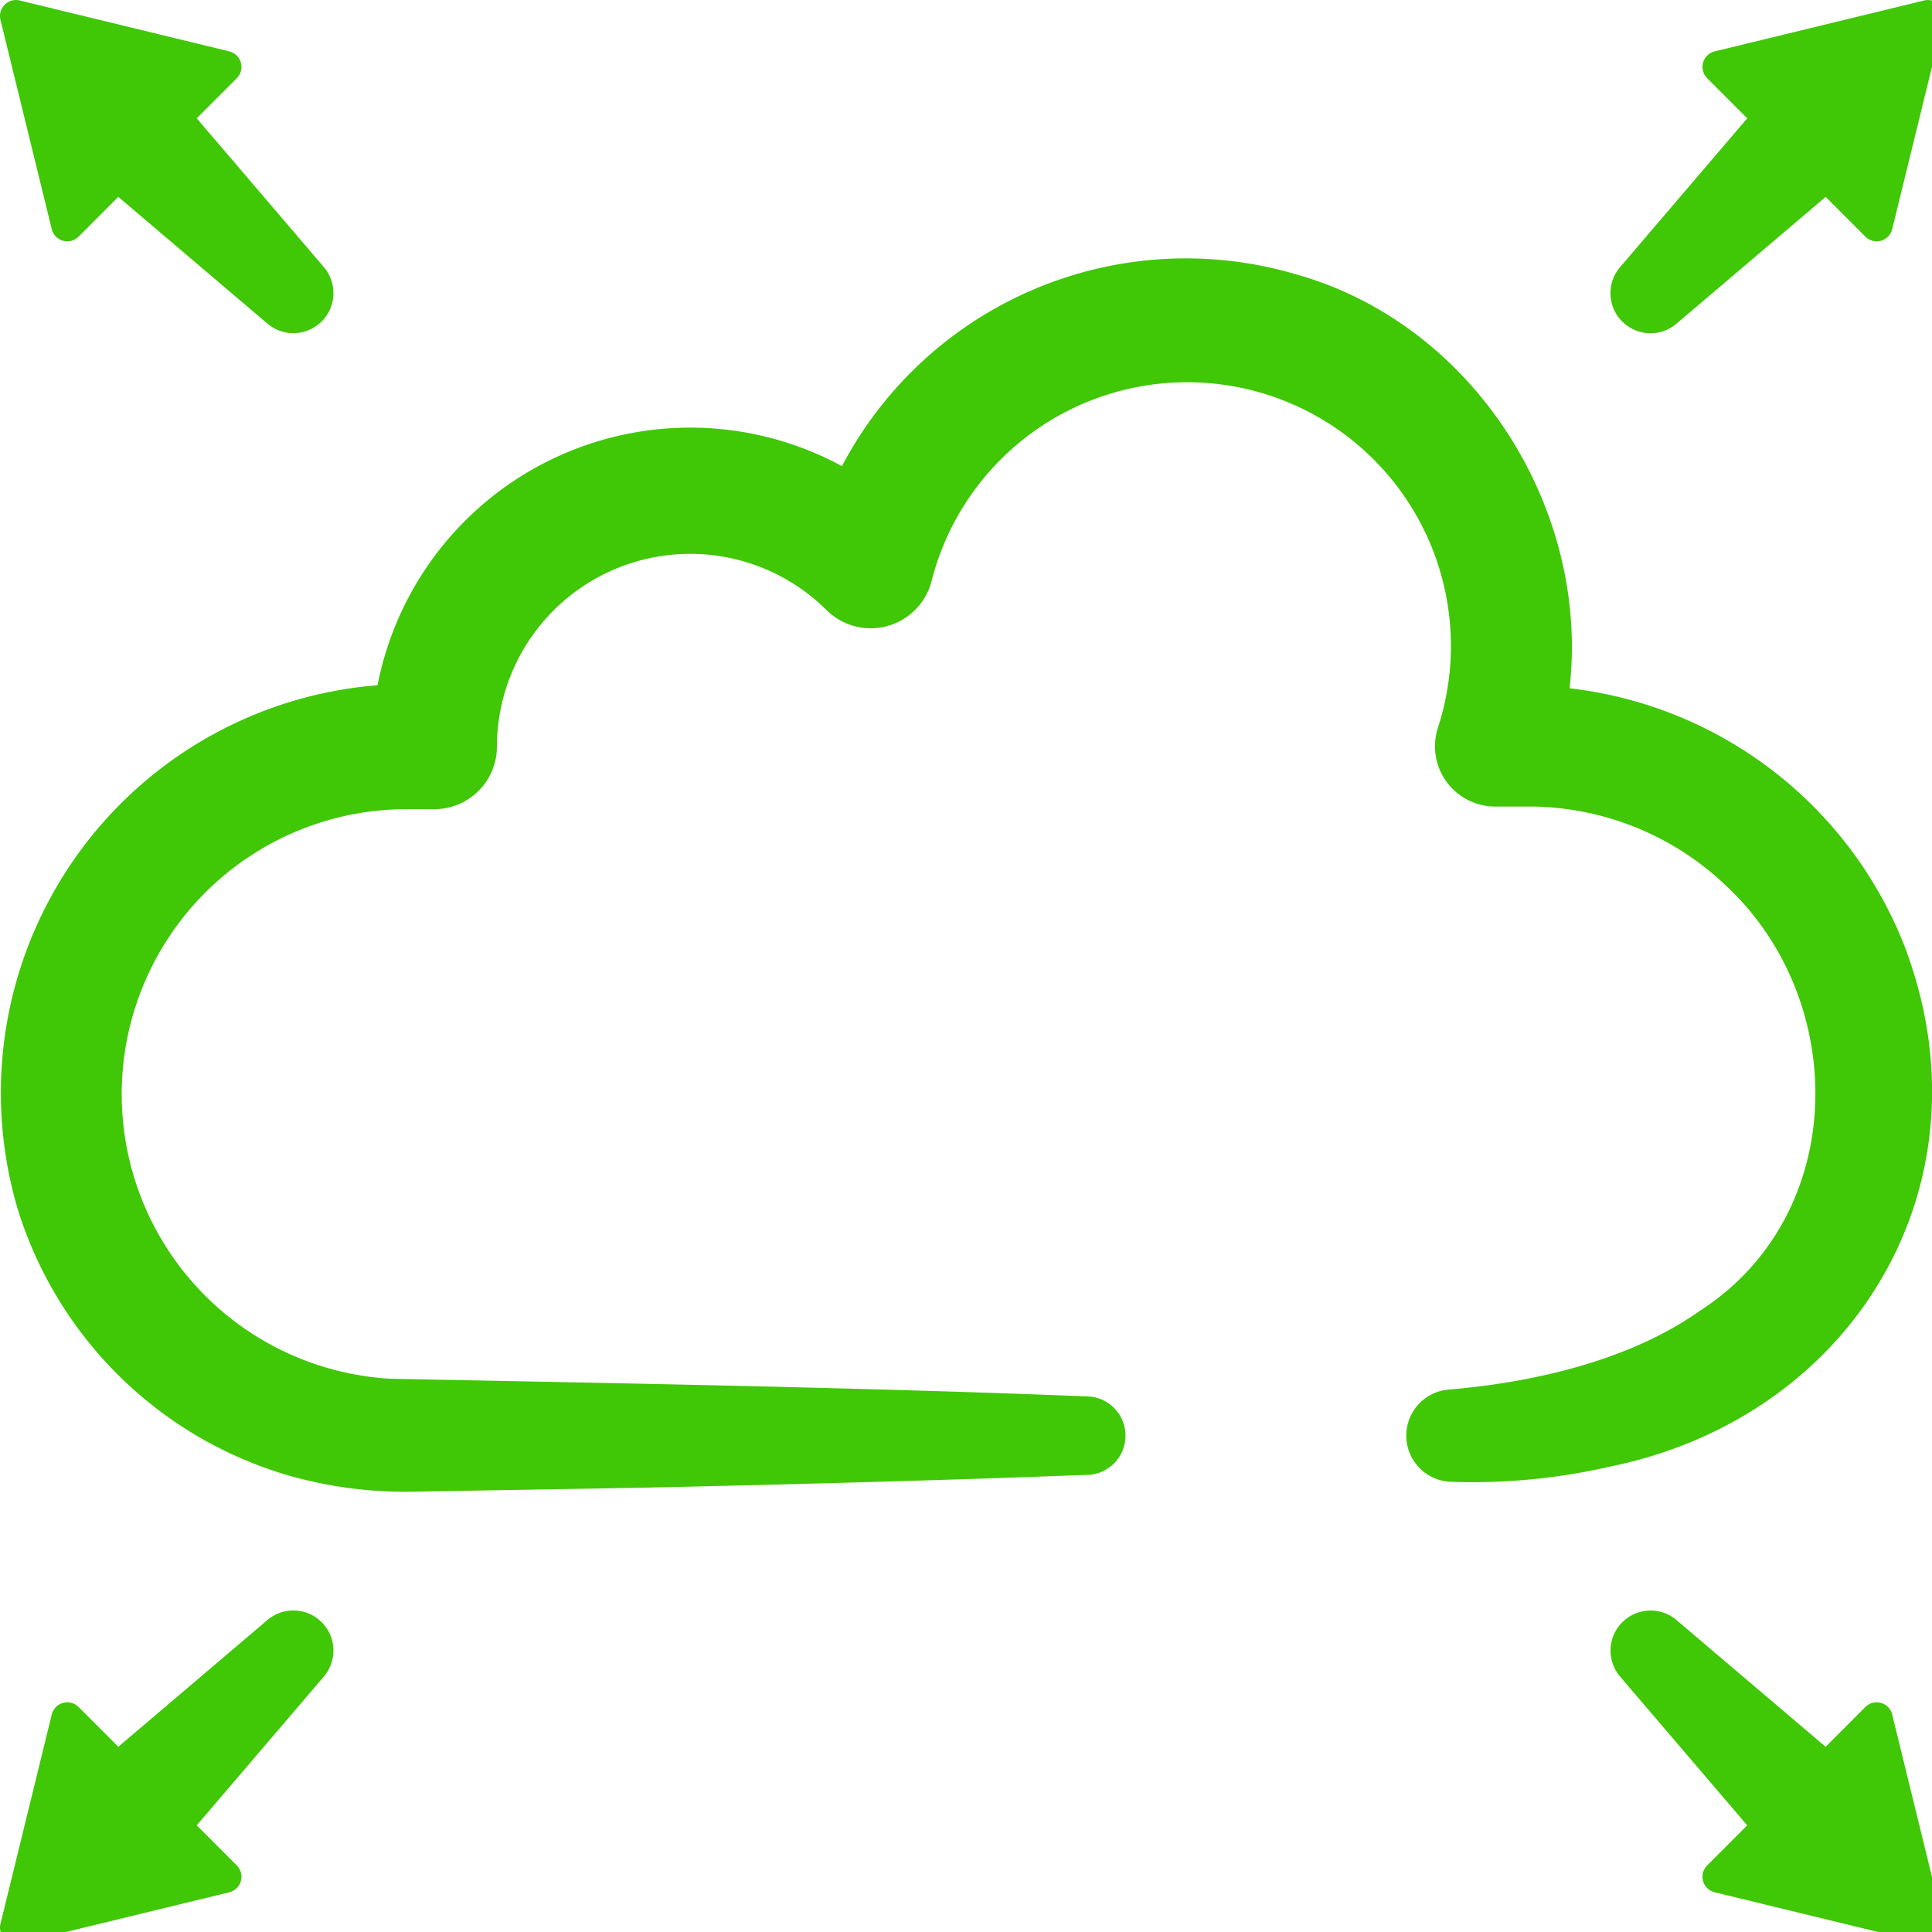
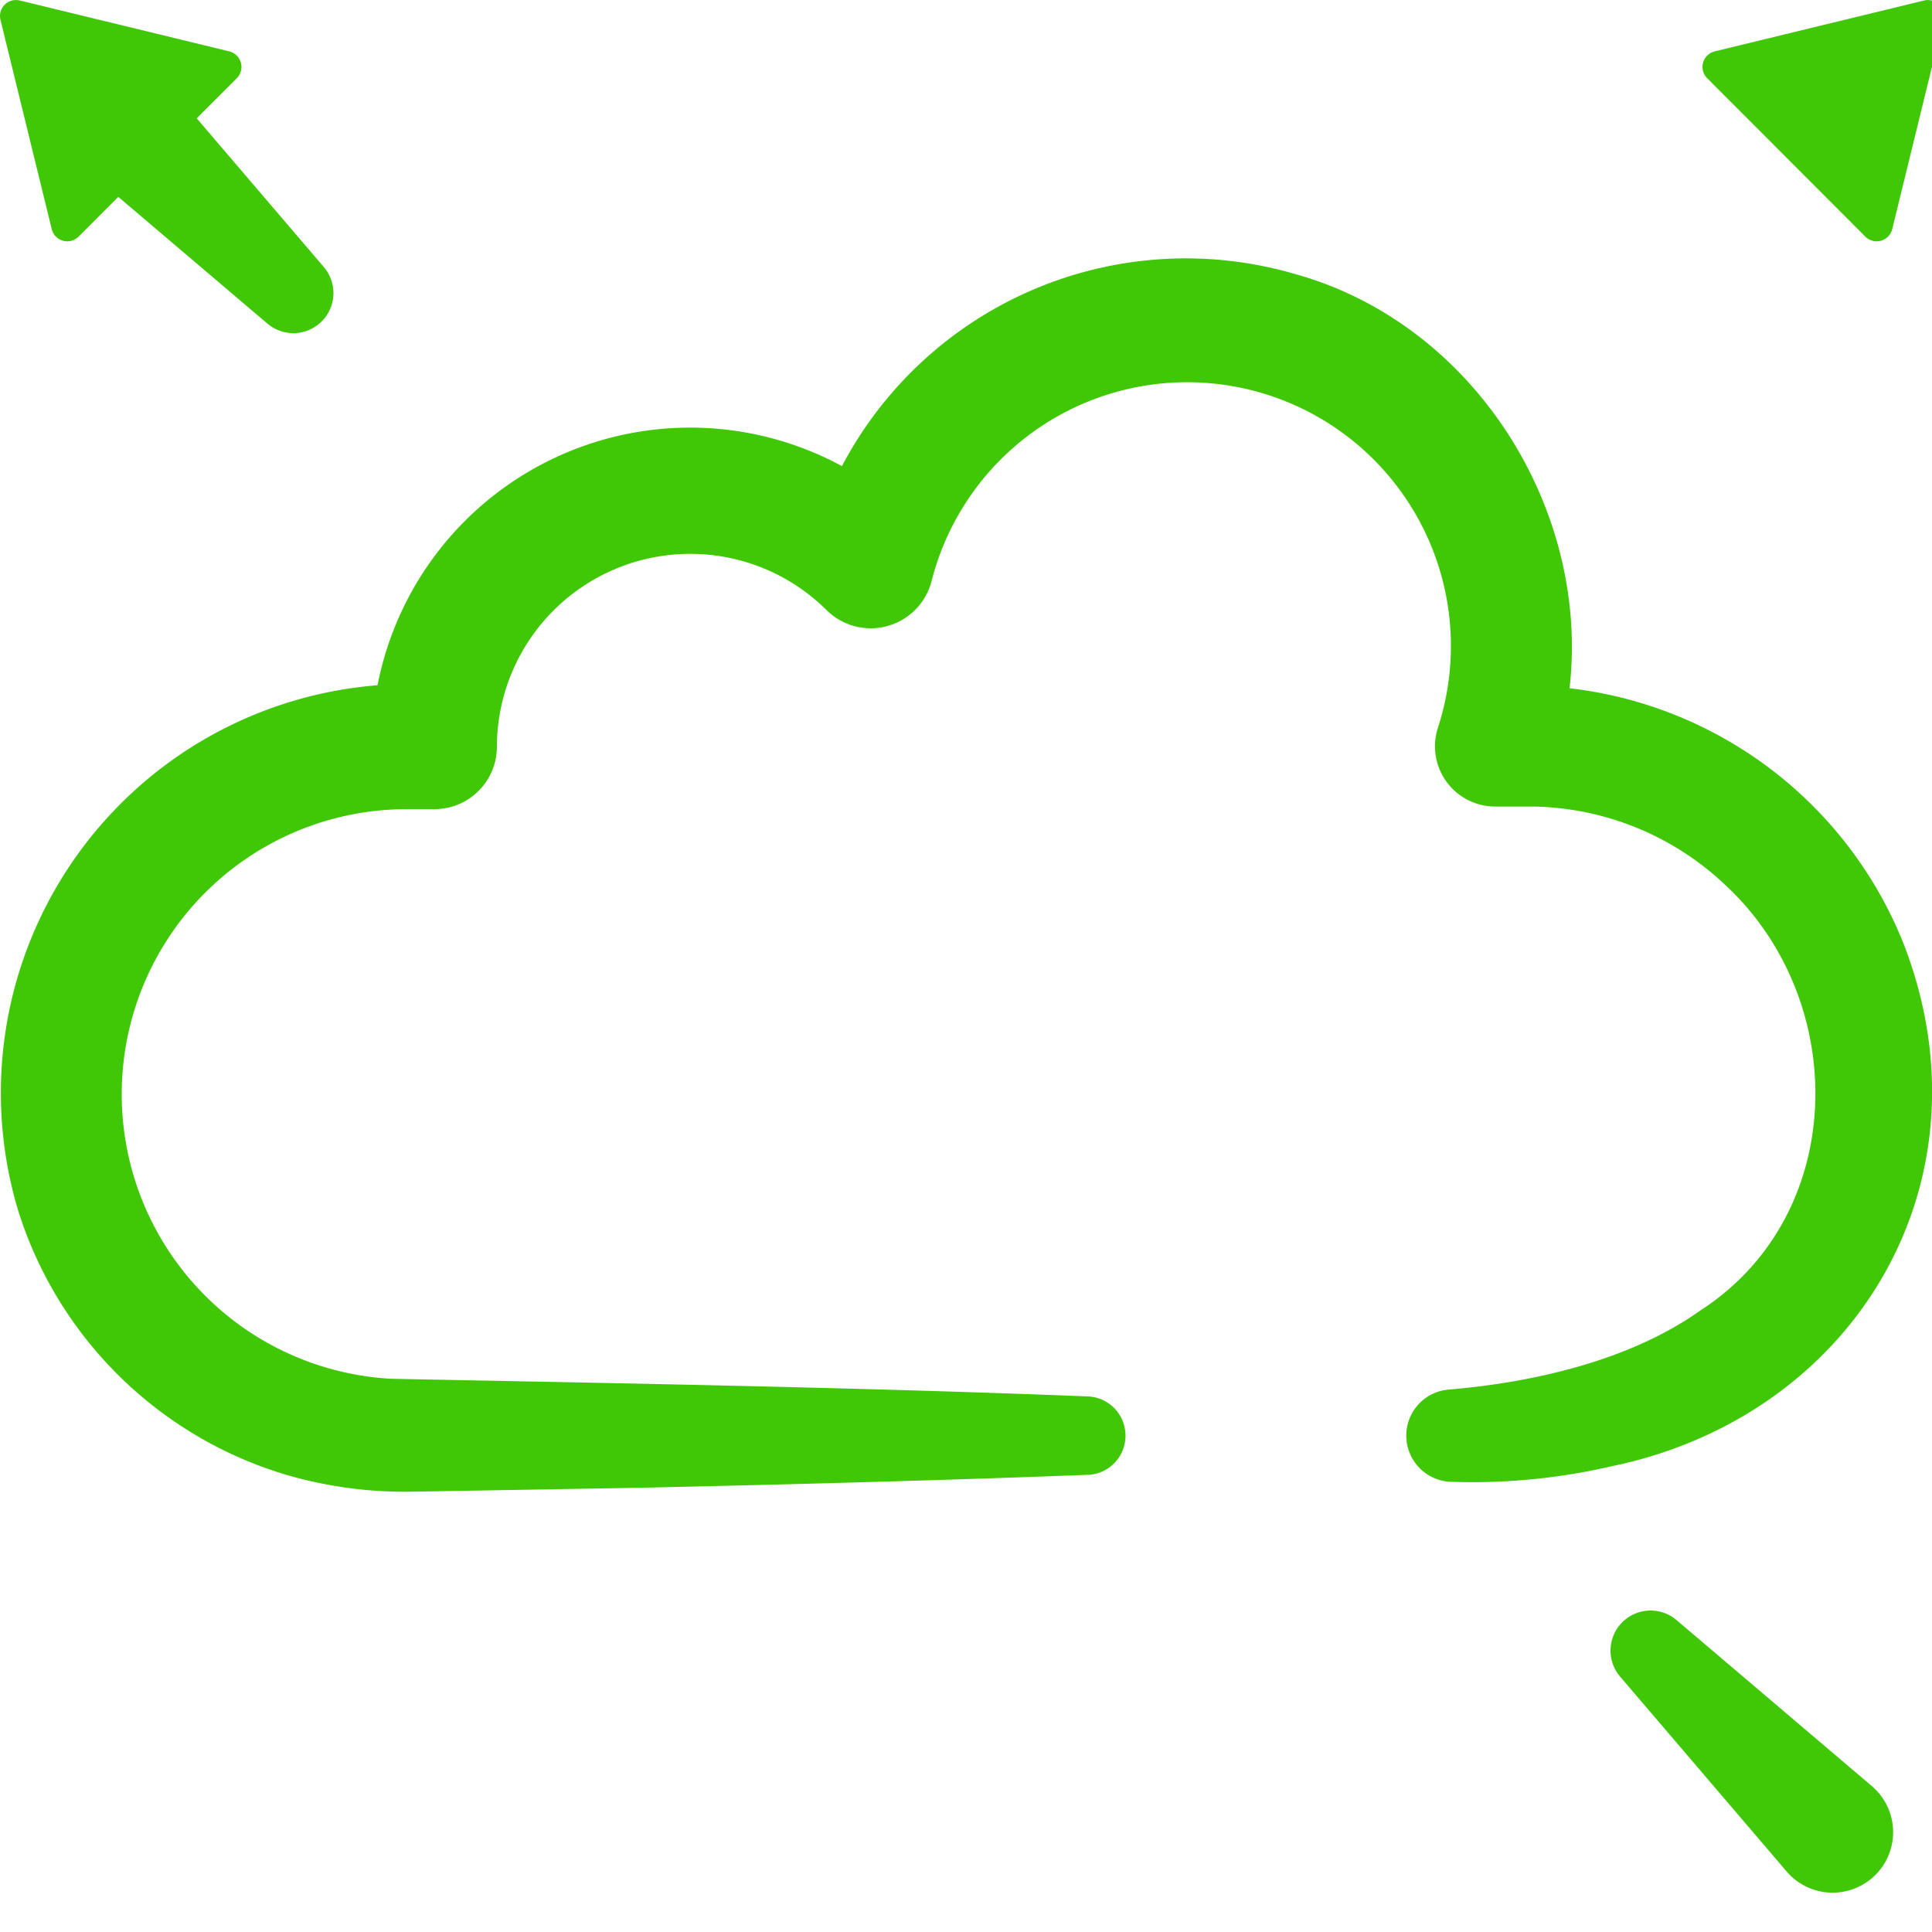
<svg xmlns="http://www.w3.org/2000/svg" width="100" height="100" viewBox="0 0 100 100">
  <defs>
    <clipPath id="a">
      <rect width="100" height="100" fill="#40c706" />
    </clipPath>
  </defs>
  <g clip-path="url(#a)">
    <path d="M56.324,84.671c-7.734.295-15.469.5-23.2.67l-11.6.2a22.015,22.015,0,0,1-6.585-.834A20.756,20.756,0,0,1,.942,71,21.166,21.166,0,0,1,19.31,43.823c.907-.114,2.236-.071,3.168-.089l-3.24,3.24A16.485,16.485,0,0,1,47.365,35.282l-5.457,1.509A20.111,20.111,0,0,1,66.966,22.5C77.6,25.409,83.977,37.555,80.327,47.941l-2.952-4.073A21.231,21.231,0,0,1,98.5,57.107c4.83,12.319-2.441,24.539-15.151,27.136a31.937,31.937,0,0,1-8.28.789,2.392,2.392,0,0,1-.1-4.772c4.457-.371,9.417-1.523,13.039-4.093,7.668-4.956,7.746-16.04,1.3-22.018a14.8,14.8,0,0,0-10.06-4.068H77.375a3.118,3.118,0,0,1-2.951-4.072,13.65,13.65,0,1,0-26.2-7.619A3.251,3.251,0,0,1,42.768,39.9a10.007,10.007,0,0,0-17.049,7.093,3.232,3.232,0,0,1-3.241,3.224l-1.438,0A14.753,14.753,0,0,0,20.23,79.7c11.7.23,24.454.45,36.094.914a2.033,2.033,0,0,1,0,4.061" transform="translate(0 -8.335)" fill="#40c706" />
    <g transform="translate(83.333 0)">
      <path d="M149.876,11.863l2.655-10.838a.828.828,0,0,0-1-1L140.689,2.659a.828.828,0,0,0-.39,1.389l8.188,8.2a.828.828,0,0,0,1.39-.388" transform="translate(-135.269 0)" fill="#40c706" />
-       <path d="M132.9,15.41l8.648-10.121a3.132,3.132,0,1,1,4.412,4.424l-10.143,8.622A2.074,2.074,0,0,1,132.9,15.41" transform="translate(-132.394 -1.565)" fill="#40c706" />
    </g>
    <g transform="translate(0 0)">
      <path d="M2.735,11.863.08,1.025a.828.828,0,0,1,1-1L11.922,2.659a.828.828,0,0,1,.39,1.389l-8.188,8.2a.828.828,0,0,1-1.39-.388" transform="translate(-0.056 0)" fill="#40c706" />
      <path d="M15.477,18.333,5.334,9.712A3.132,3.132,0,1,1,9.746,5.288l8.648,10.12a2.074,2.074,0,0,1-2.917,2.924" transform="translate(-1.615 -1.565)" fill="#40c706" />
    </g>
    <g transform="translate(0 83.333)">
-       <path d="M2.735,140.632.08,151.47a.828.828,0,0,0,1,1l10.843-2.636a.828.828,0,0,0,.39-1.389l-8.188-8.2a.828.828,0,0,0-1.39.388" transform="translate(-0.056 -135.223)" fill="#40c706" />
-       <path d="M18.394,135.781,9.746,145.9a3.132,3.132,0,1,1-4.412-4.424l10.143-8.622a2.074,2.074,0,0,1,2.917,2.924" transform="translate(-1.615 -132.353)" fill="#40c706" />
-     </g>
+       </g>
    <g transform="translate(83.333 83.333)">
-       <path d="M149.876,140.632l2.655,10.838a.828.828,0,0,1-1,1l-10.843-2.636a.828.828,0,0,1-.39-1.389l8.188-8.2a.828.828,0,0,1,1.39.388" transform="translate(-135.269 -135.223)" fill="#40c706" />
      <path d="M135.818,132.858l10.143,8.622a3.132,3.132,0,1,1-4.412,4.423l-8.648-10.12a2.074,2.074,0,0,1,2.917-2.924" transform="translate(-132.394 -132.354)" fill="#40c706" />
    </g>
  </g>
</svg>